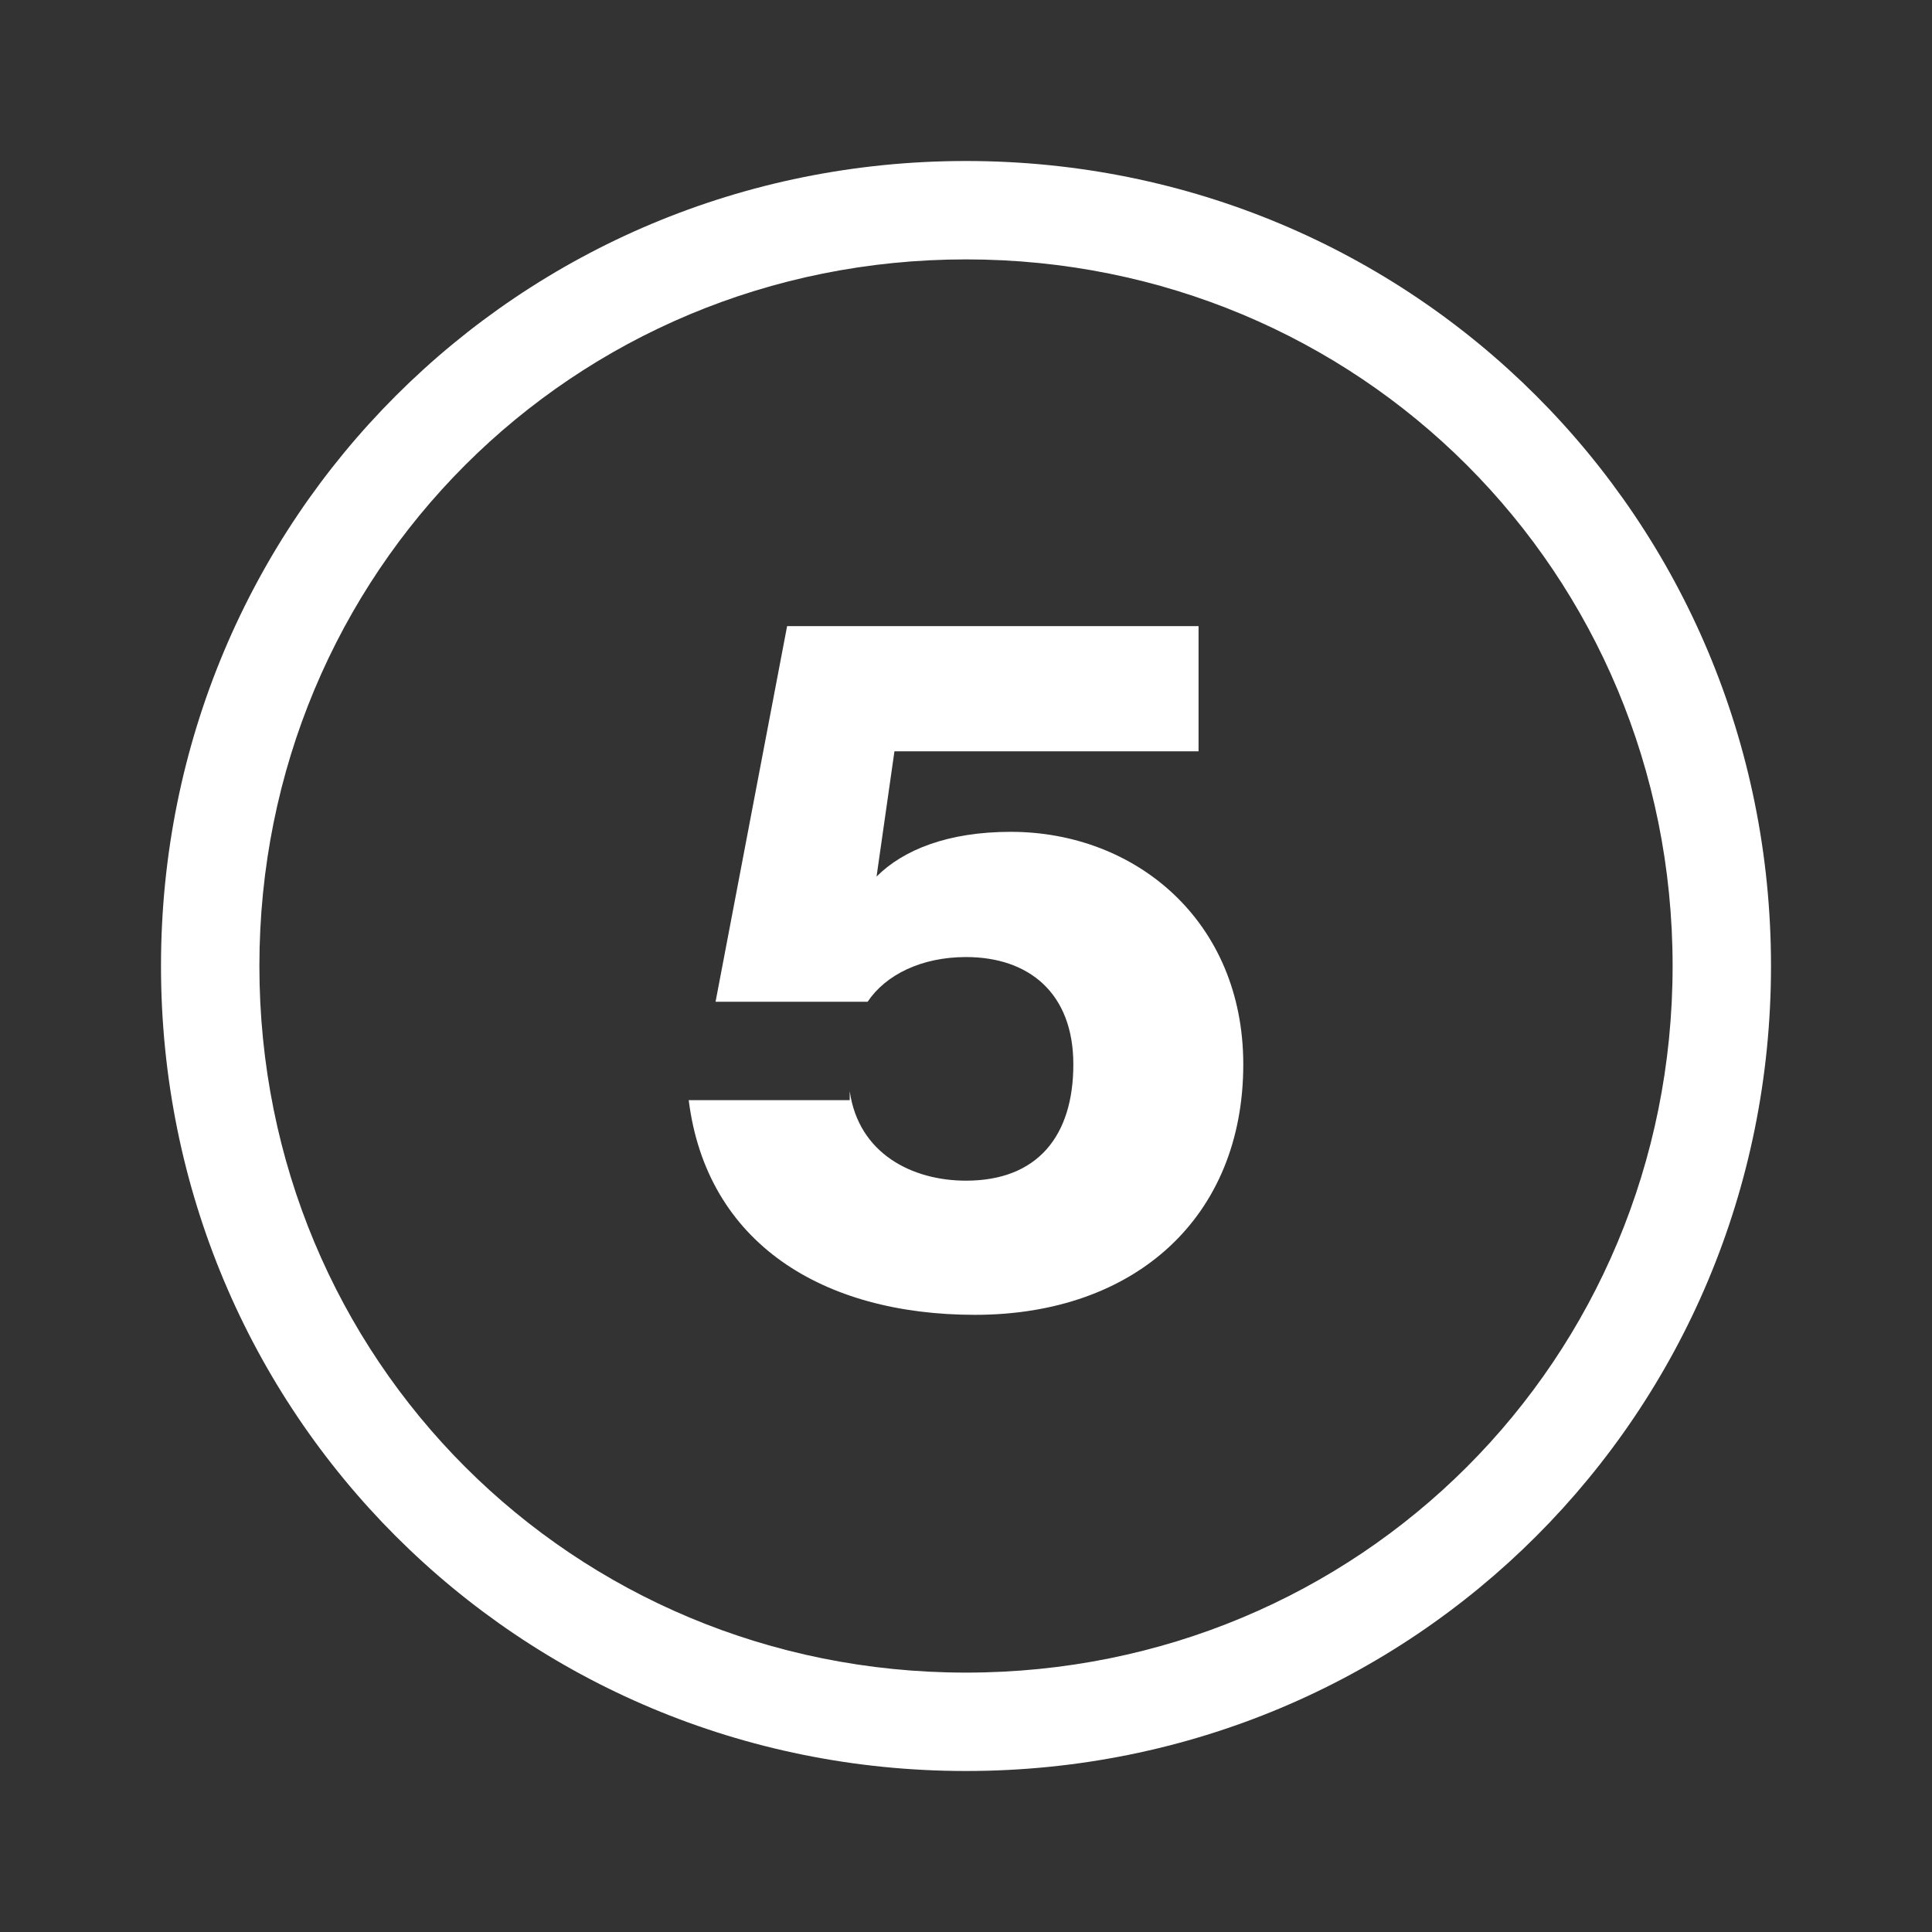
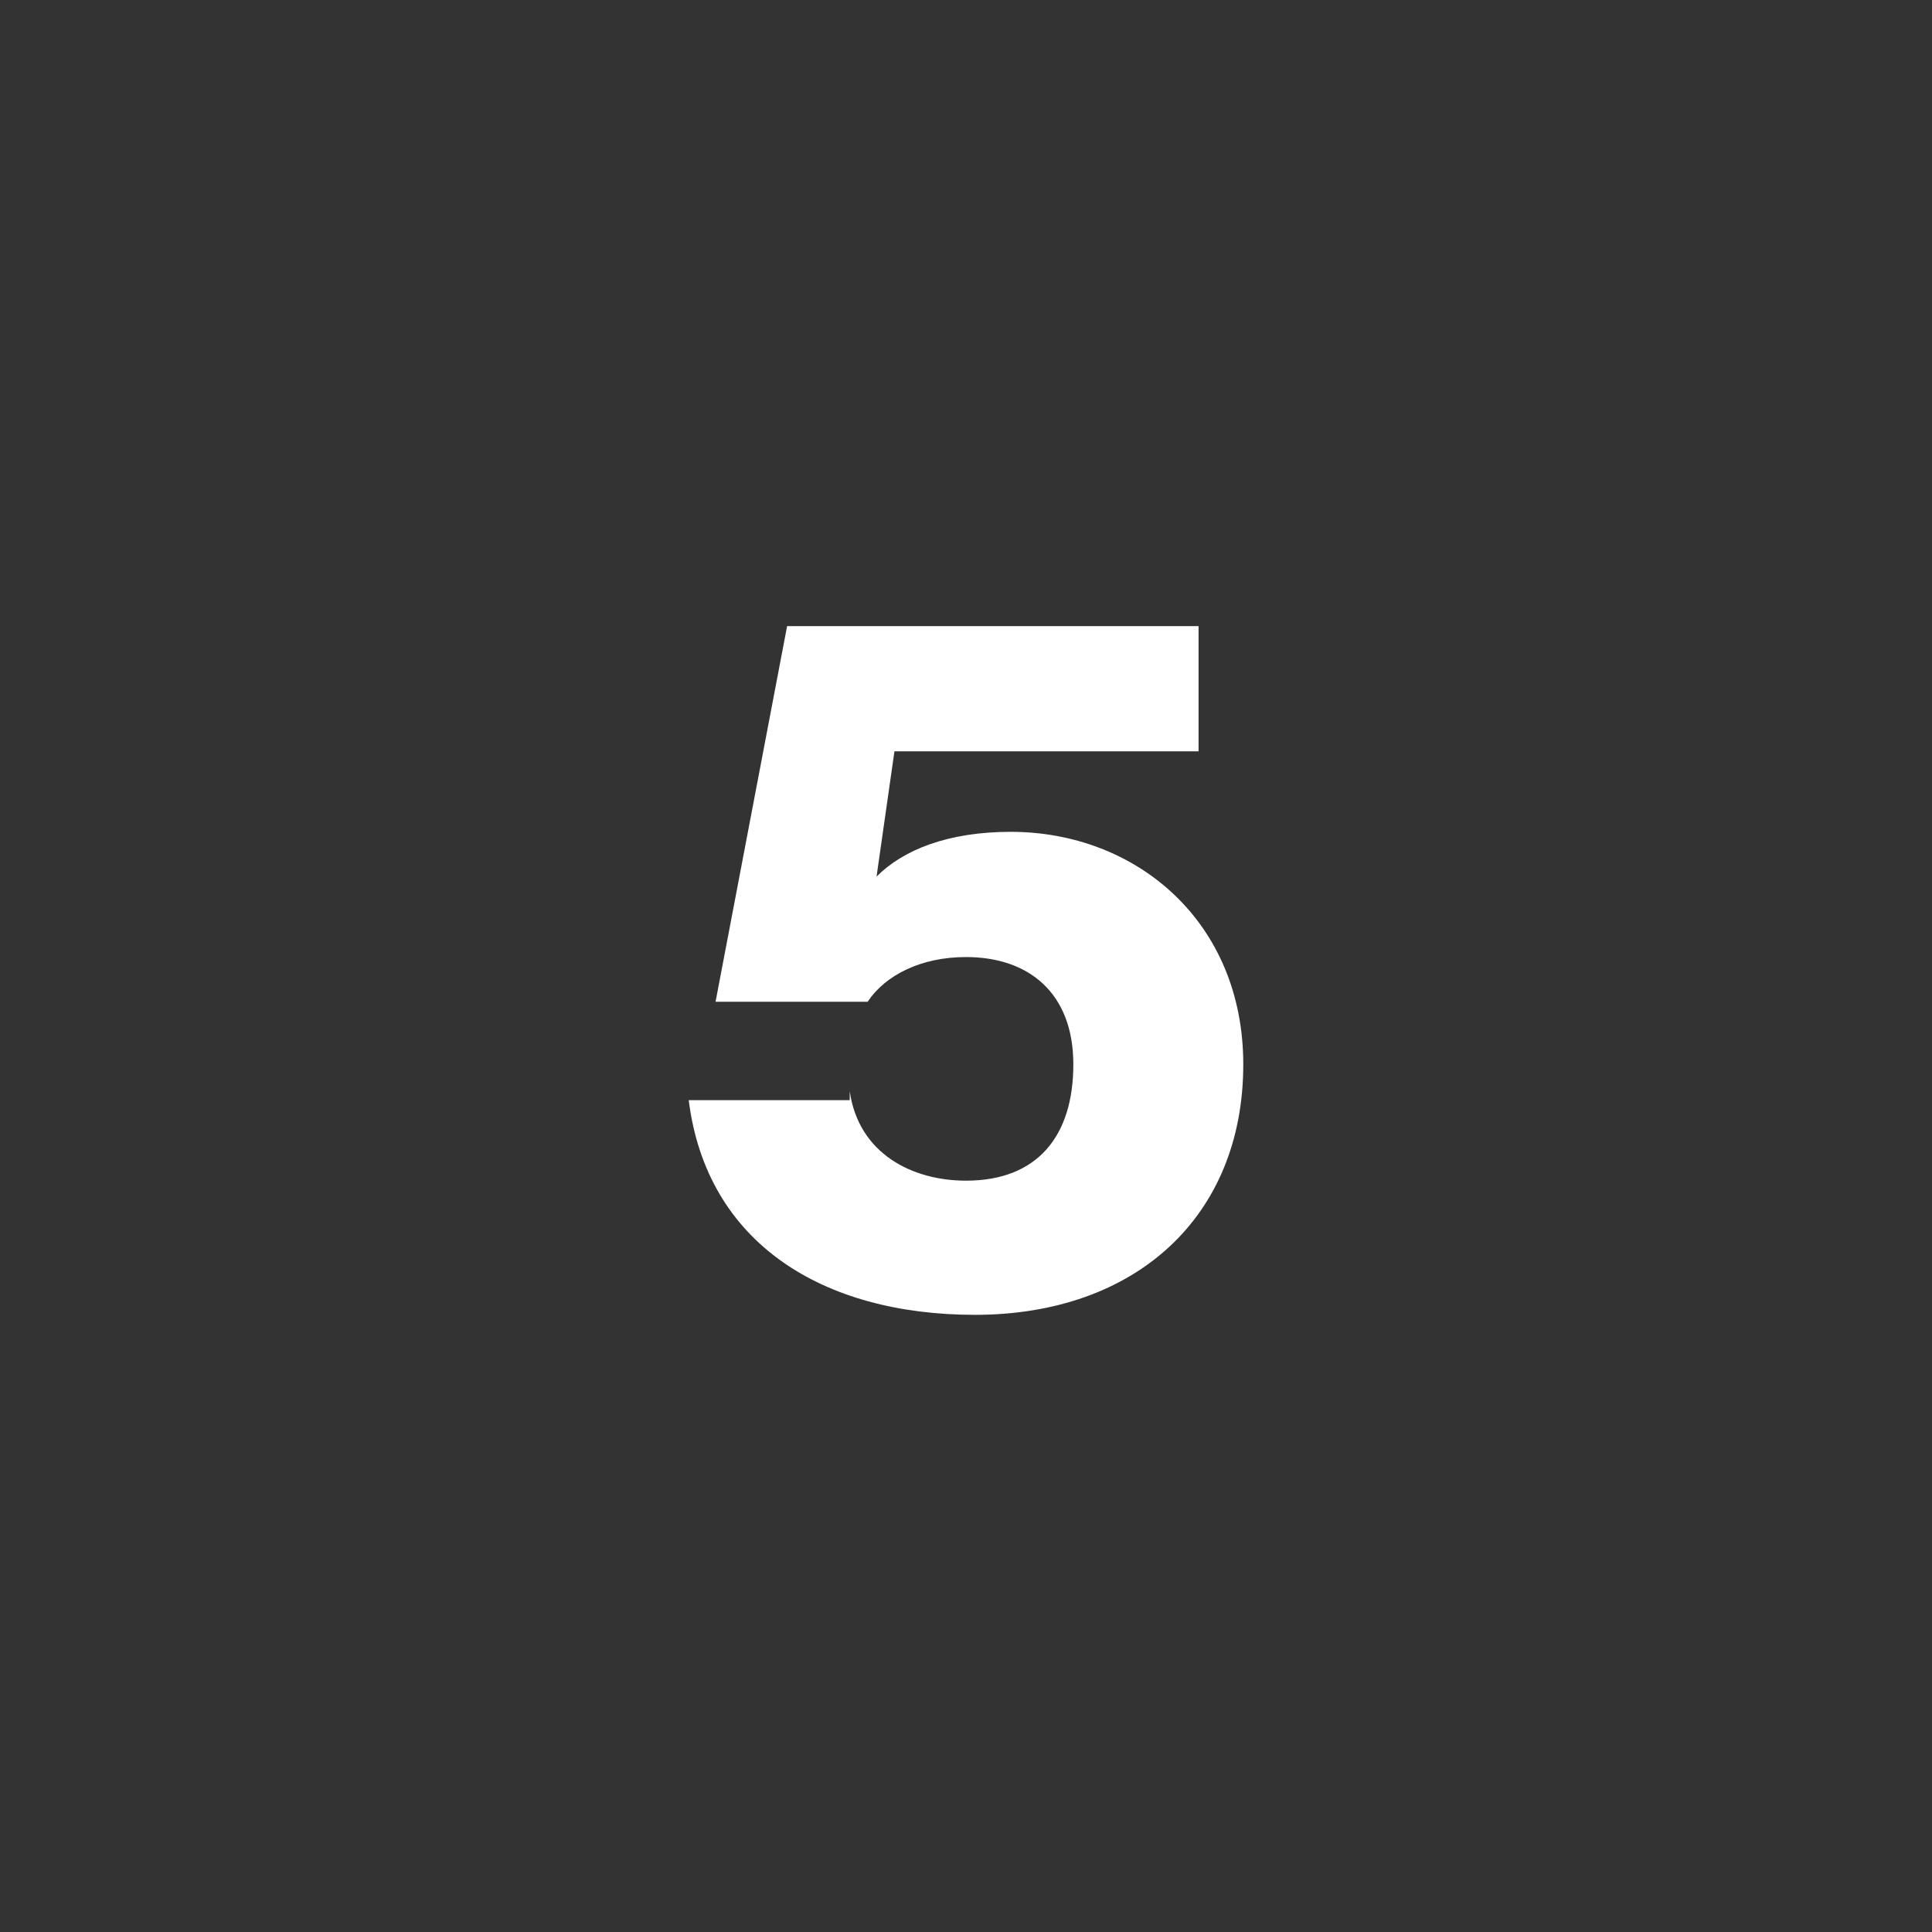
<svg xmlns="http://www.w3.org/2000/svg" version="1.1" id="bdc9bb98-e0f0-4a84-b5e6-fc349207fd4b" x="0px" y="0px" viewBox="0 0 21.6 21.6" style="enable-background:new 0 0 21.6 21.6;" xml:space="preserve">
  <rect x="0" y="0" width="21.6" height="21.6" fill="#333333" stroke="none" />
  <style type="text/css">
	.st0{fill:#FFFFFF;}
</style>
-   <path class="st0" d="M10.8,1.8L10.8,1.8c-5,0-9,4-9,9s4,9,9,9s9-4,9-9l0,0C19.8,5.8,15.8,1.8,10.8,1.8z M10.8,18.7  c-4.4,0-7.9-3.5-7.9-7.9s3.5-7.9,7.9-7.9s7.9,3.5,7.9,7.9l0,0C18.7,15.2,15.2,18.7,10.8,18.7L10.8,18.7z" />
  <g>
    <path class="st0" d="M9.5,12.2c0.1,0.7,0.7,1,1.3,1c0.8,0,1.2-0.5,1.2-1.3c0-0.8-0.5-1.2-1.2-1.2c-0.5,0-0.9,0.2-1.1,0.5H8L8.8,7   h4.6v1.4h-3.4L9.8,9.8h0c0.3-0.3,0.8-0.5,1.5-0.5c1.4,0,2.6,1,2.6,2.6c0,1.7-1.2,2.8-3,2.8c-1.7,0-3-0.8-3.2-2.4H9.5z" />
  </g>
</svg>